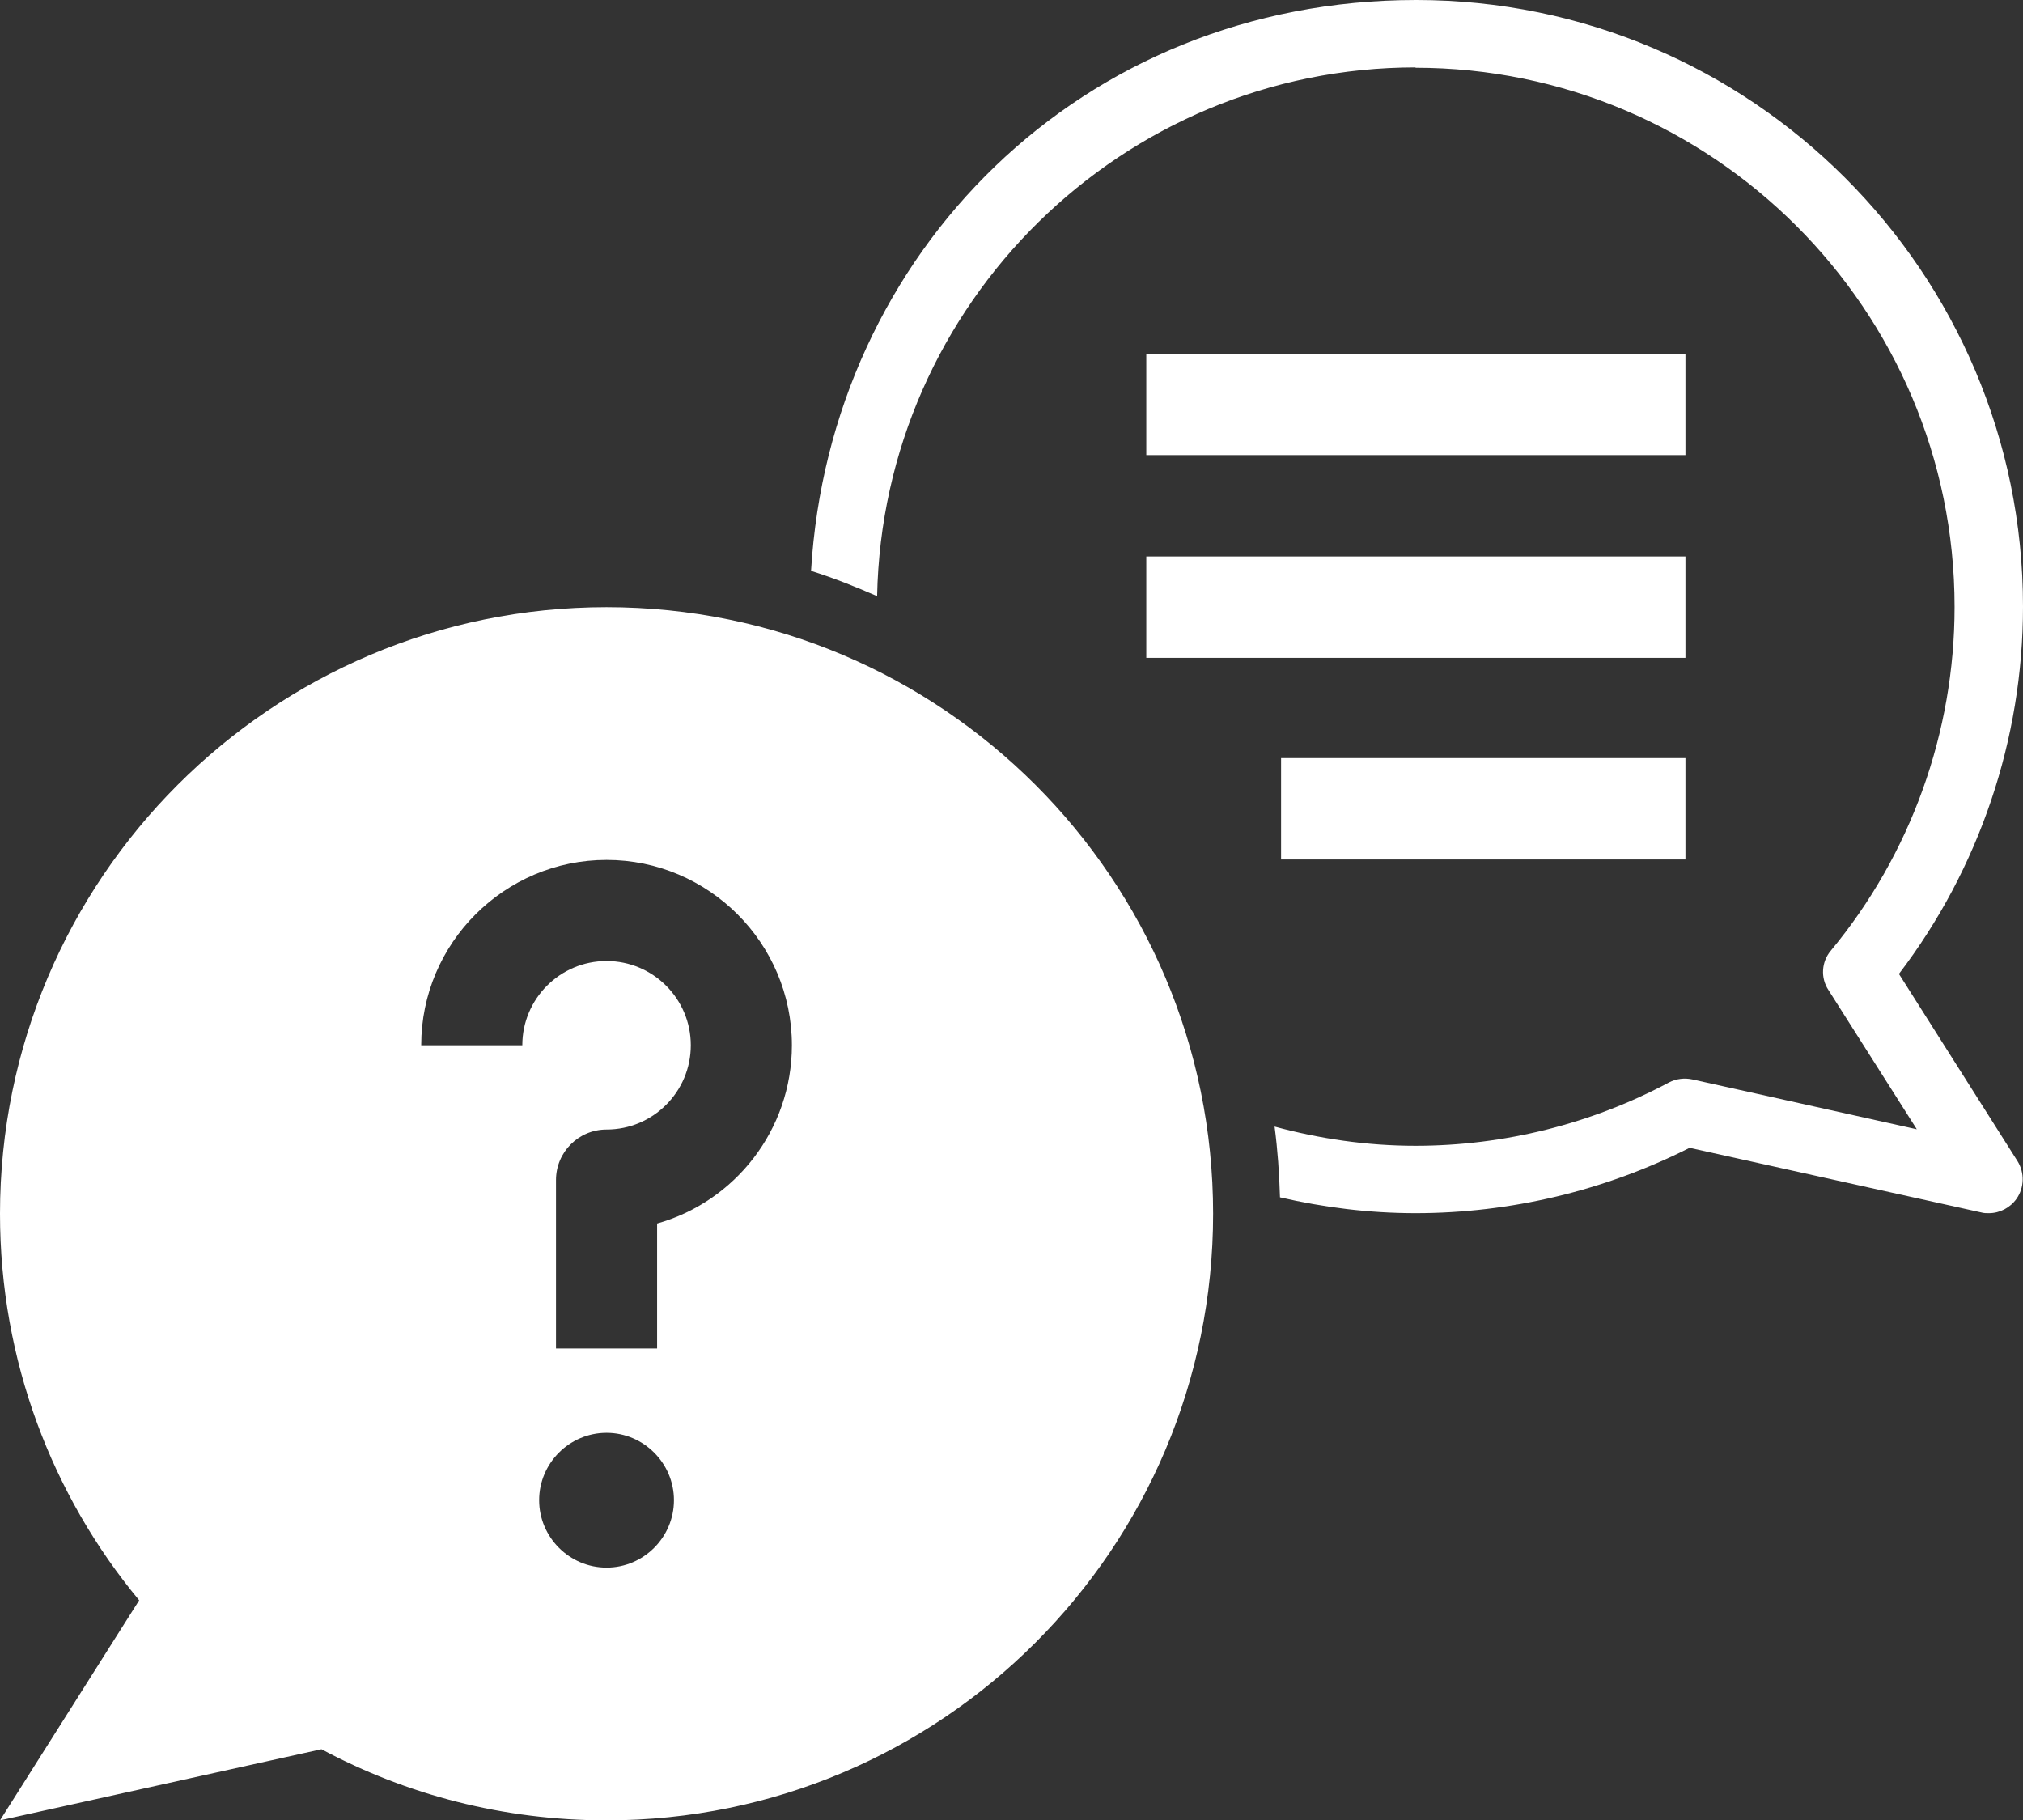
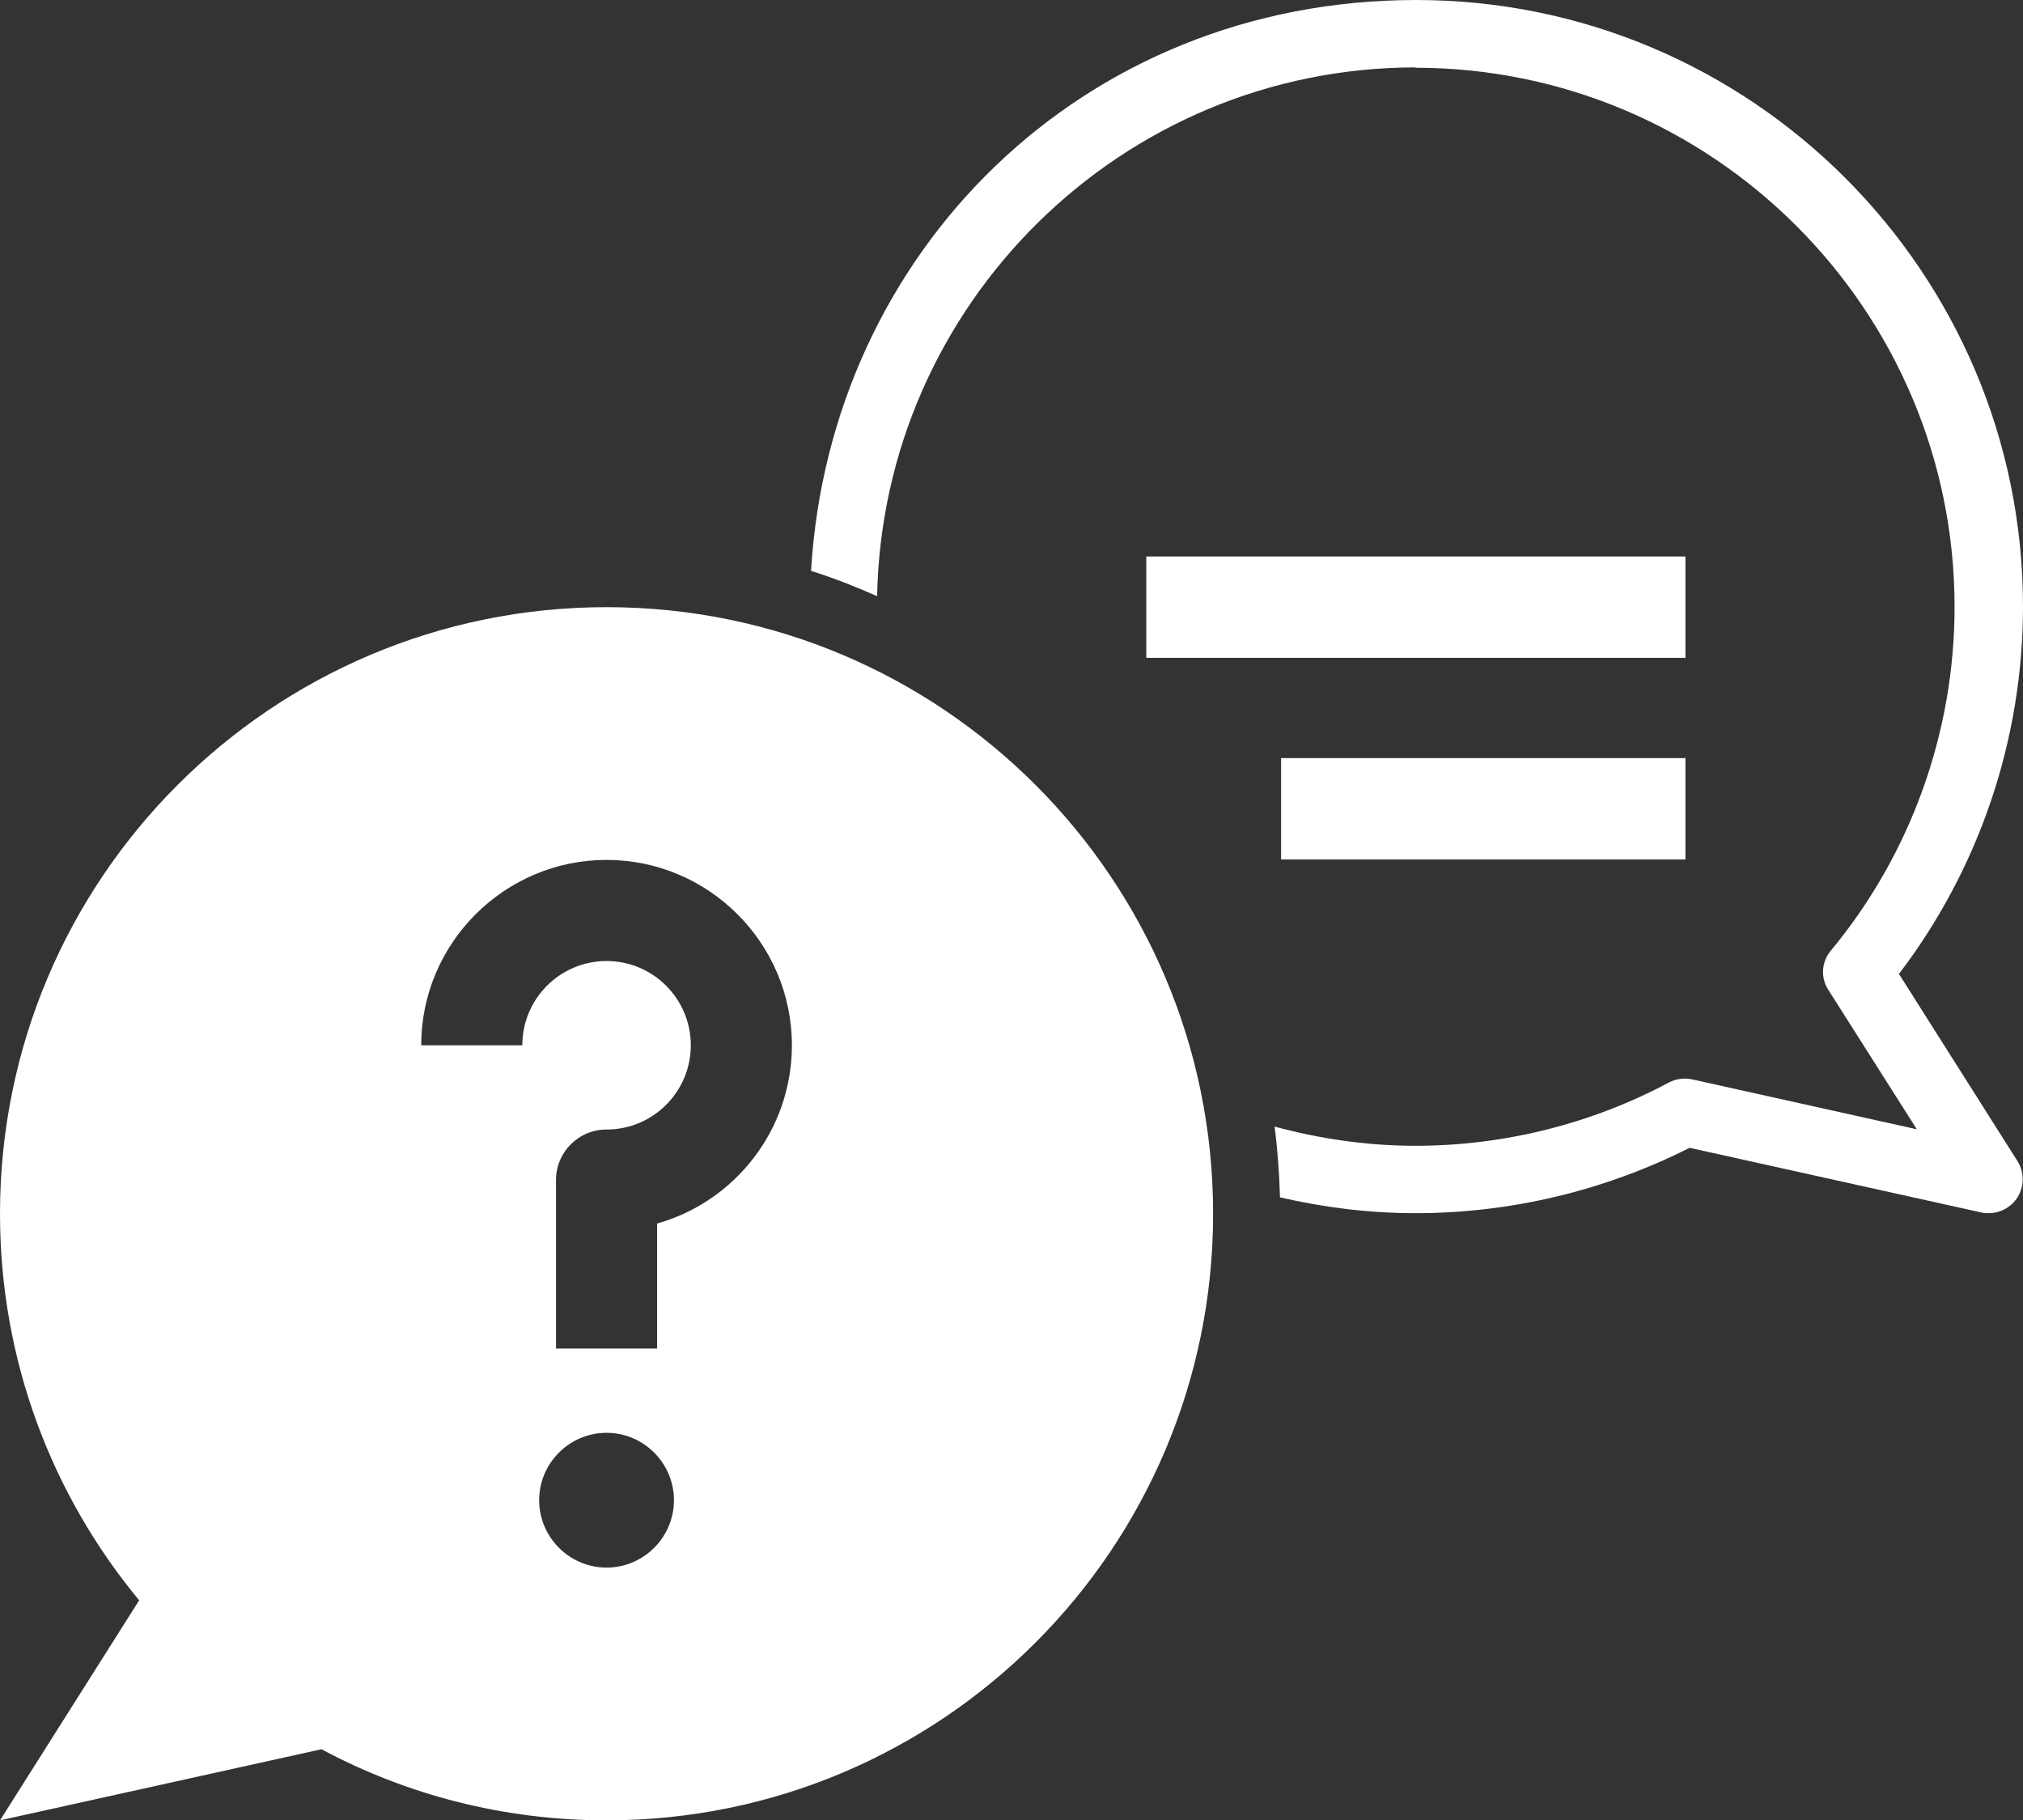
<svg xmlns="http://www.w3.org/2000/svg" width="1756" height="1580" xml:space="preserve" overflow="hidden">
  <rect width="100%" height="100%" fill="#333333" stroke="none" />
  <defs>
    <clipPath id="clip0">
      <rect x="1225" y="545" width="1756" height="1580" />
    </clipPath>
  </defs>
  <g clip-path="url(#clip0)" transform="translate(-1225 -545)">
    <path d="M2453.39 603.792C2711.49 603.792 2921.6 813.807 2921.6 1071.79 2921.6 1180.6 2883.55 1286.49 2814.2 1370.14 2806.01 1379.79 2805.13 1393.84 2812.15 1404.36L2888.82 1525.17 2693.93 1481.88C2687.2 1480.42 2679.89 1481.29 2673.74 1484.51 2606.44 1520.49 2530.35 1539.5 2453.68 1539.5 2411.25 1539.5 2370.28 1533.36 2331.36 1522.83 2334 1543.01 2335.46 1563.49 2336.05 1584.25 2374.09 1593.03 2413.3 1598 2453.68 1598 2536.2 1598 2618.14 1578.4 2691.59 1541.26L2945.01 1597.42C2947.06 1598 2949.1 1598 2951.44 1598 2960.81 1598 2969.88 1593.32 2975.44 1585.42 2982.17 1575.77 2982.46 1562.9 2976.32 1552.96L2873.31 1390.33C2942.96 1299.07 2981 1186.75 2981 1071.5 2981 781.048 2744.85 545 2454.27 545 2163.69 545 1945.39 764.667 1929 1040.5 1948.61 1046.64 1967.63 1054.24 1986.36 1062.43 1991.33 808.542 2199.1 603.5 2453.98 603.5Z" fill="#FFFFFF" fill-rule="evenodd" />
-     <path d="M2220 852 2688 852 2688 940 2220 940Z" fill="#FFFFFF" fill-rule="evenodd" />
    <path d="M2220 1028 2688 1028 2688 1116 2220 1116Z" fill="#FFFFFF" fill-rule="evenodd" />
    <path d="M2337 1203 2688 1203 2688 1291 2337 1291Z" fill="#FFFFFF" fill-rule="evenodd" />
    <path d="M1504.05 2063.28C1577.76 2102.77 1662 2125 1751.5 2125 2042.25 2125 2278 1889.24 2278 1598.5 2278 1307.76 2042.25 1072 1751.5 1072 1460.76 1072 1225 1307.76 1225 1598.5 1225 1726.03 1270.34 1843.03 1345.8 1934L1225 2125ZM1751.5 1905.62C1719.33 1905.62 1693 1879.3 1693 1847.13 1693 1814.95 1719.33 1788.63 1751.5 1788.63 1783.68 1788.63 1810 1814.95 1810 1847.13 1810 1879.3 1783.68 1905.62 1751.5 1905.62ZM1751.5 1291.38C1840.13 1291.38 1912.38 1363.62 1912.38 1452.25 1912.38 1525.67 1862.94 1587.97 1795.38 1606.98L1795.38 1715.5 1707.62 1715.5 1707.62 1569.25C1707.62 1544.97 1727.22 1525.38 1751.5 1525.38 1791.87 1525.38 1824.63 1492.62 1824.63 1452.25 1824.63 1411.89 1791.87 1379.13 1751.5 1379.13 1711.14 1379.13 1678.38 1411.89 1678.38 1452.25L1590.62 1452.25C1590.62 1363.62 1662.87 1291.38 1751.5 1291.38Z" fill="#FFFFFF" fill-rule="evenodd" />
  </g>
</svg>